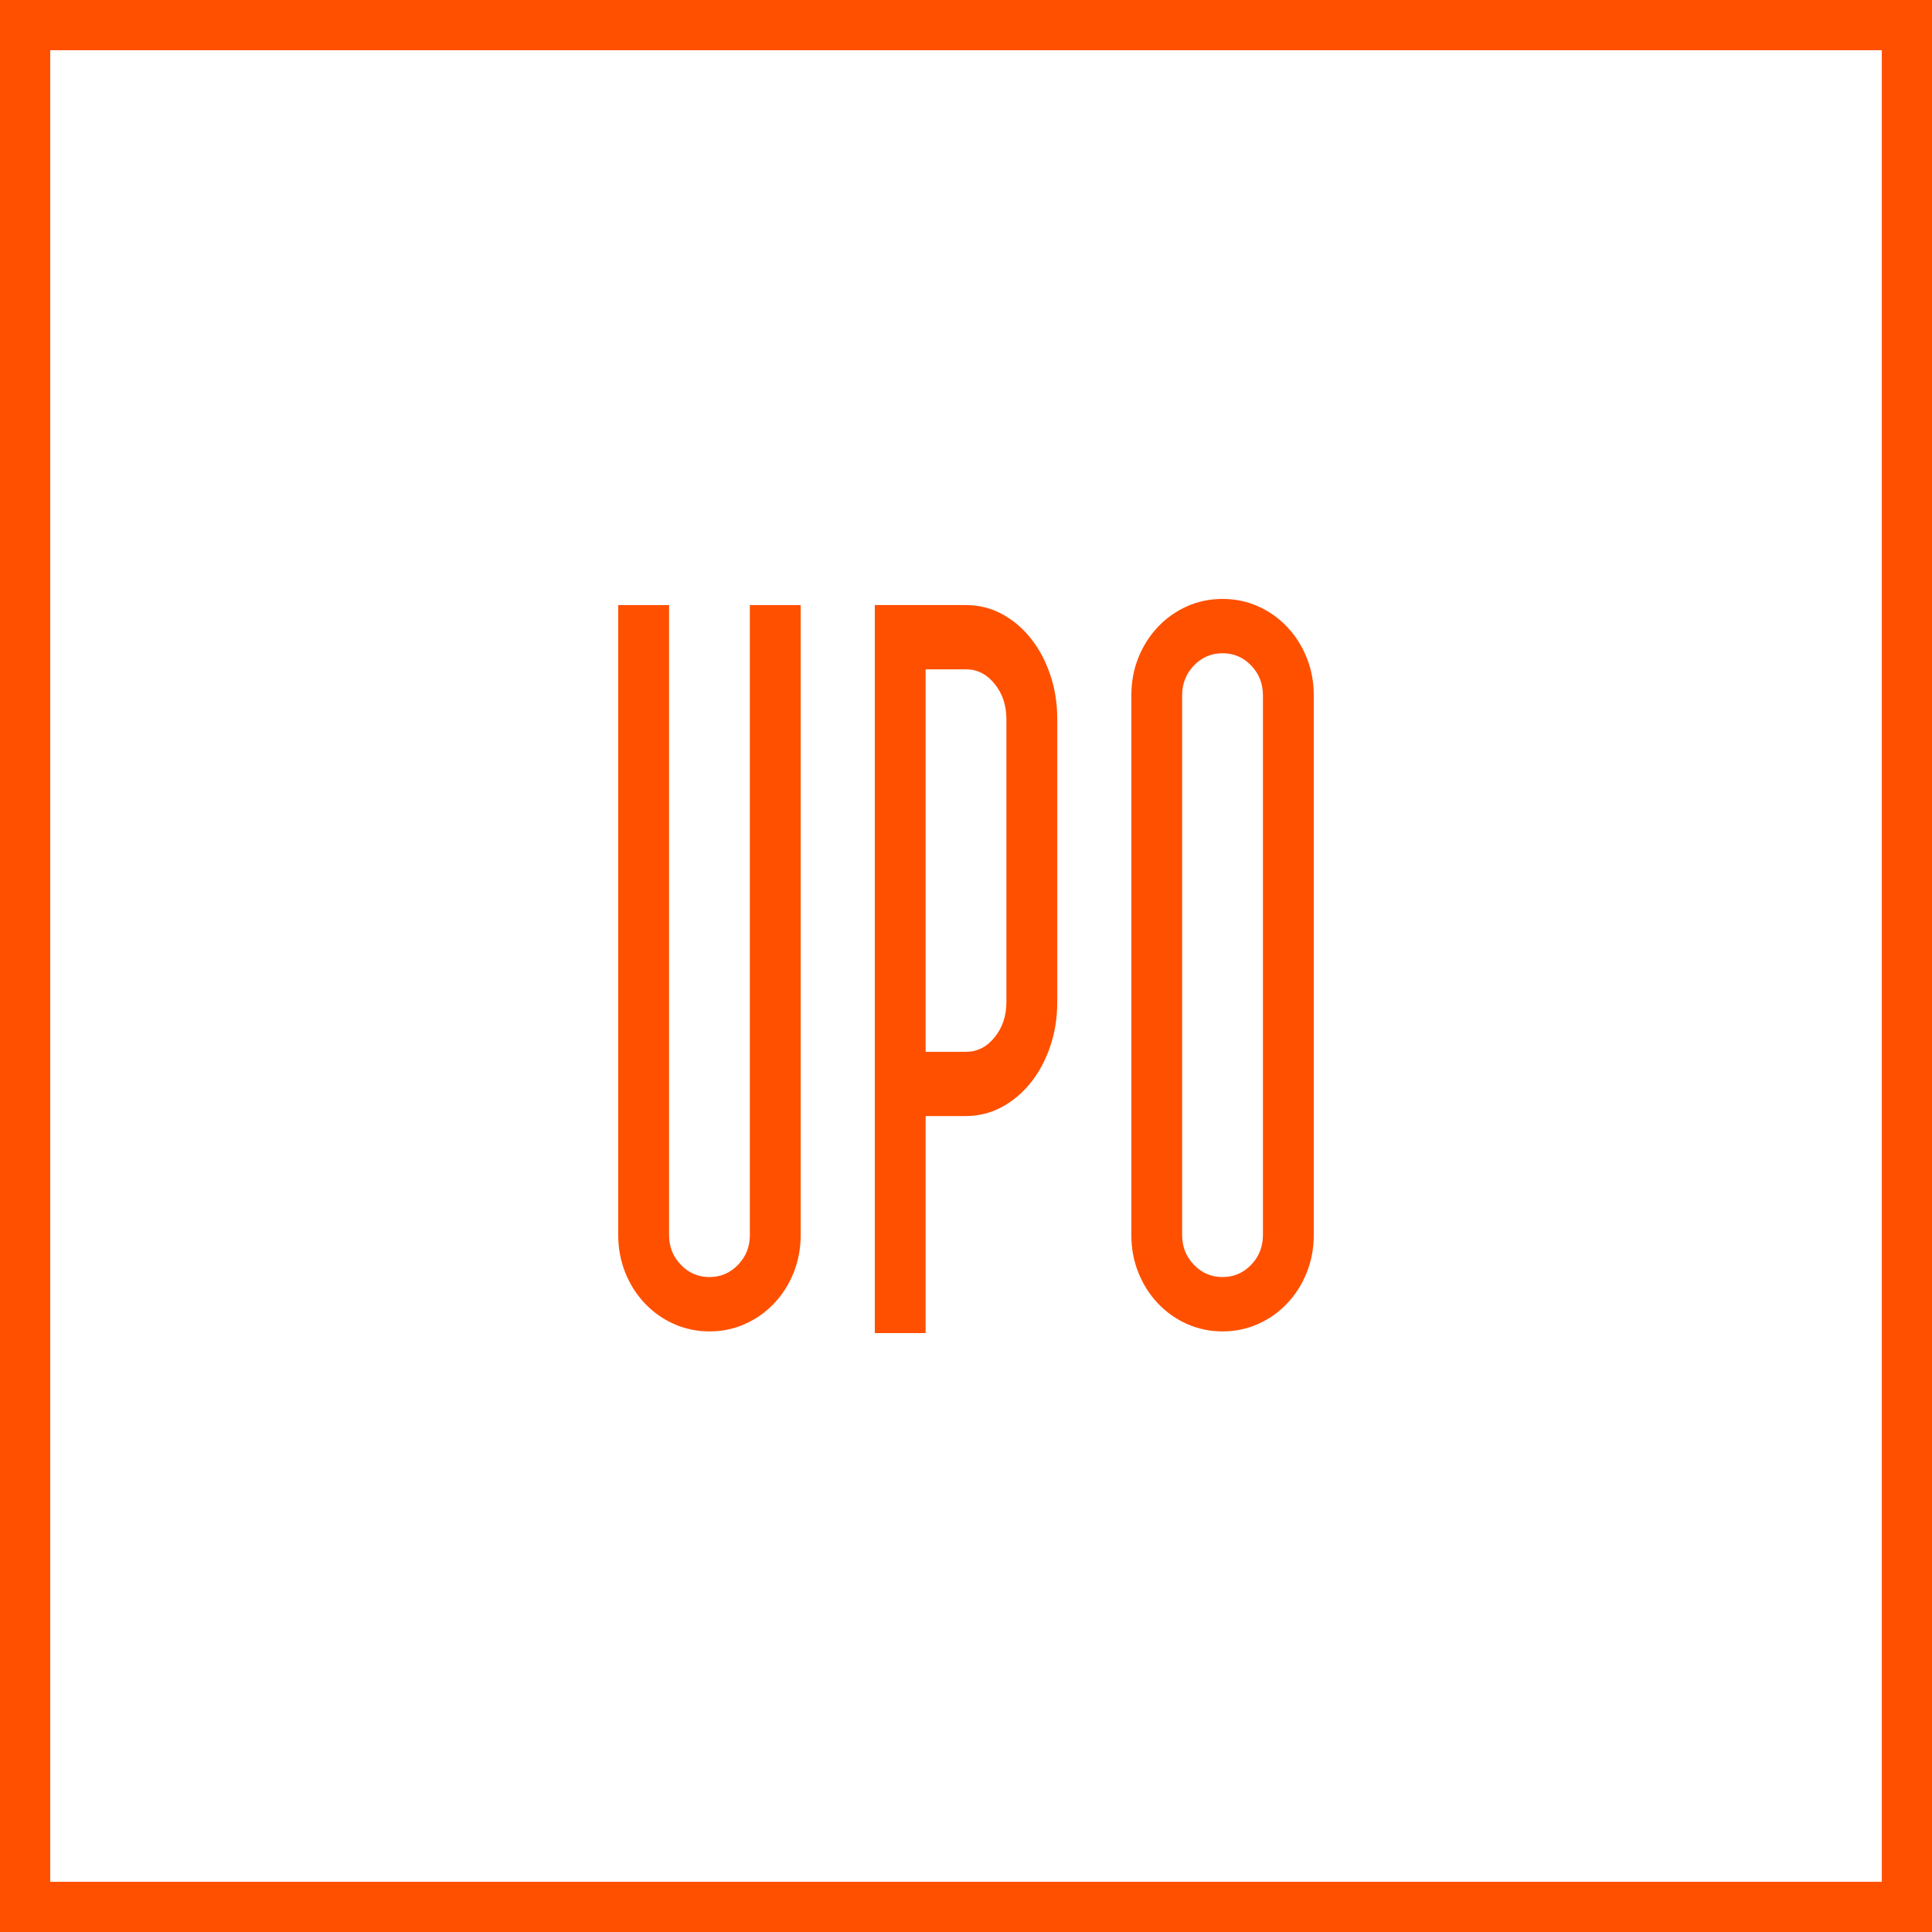
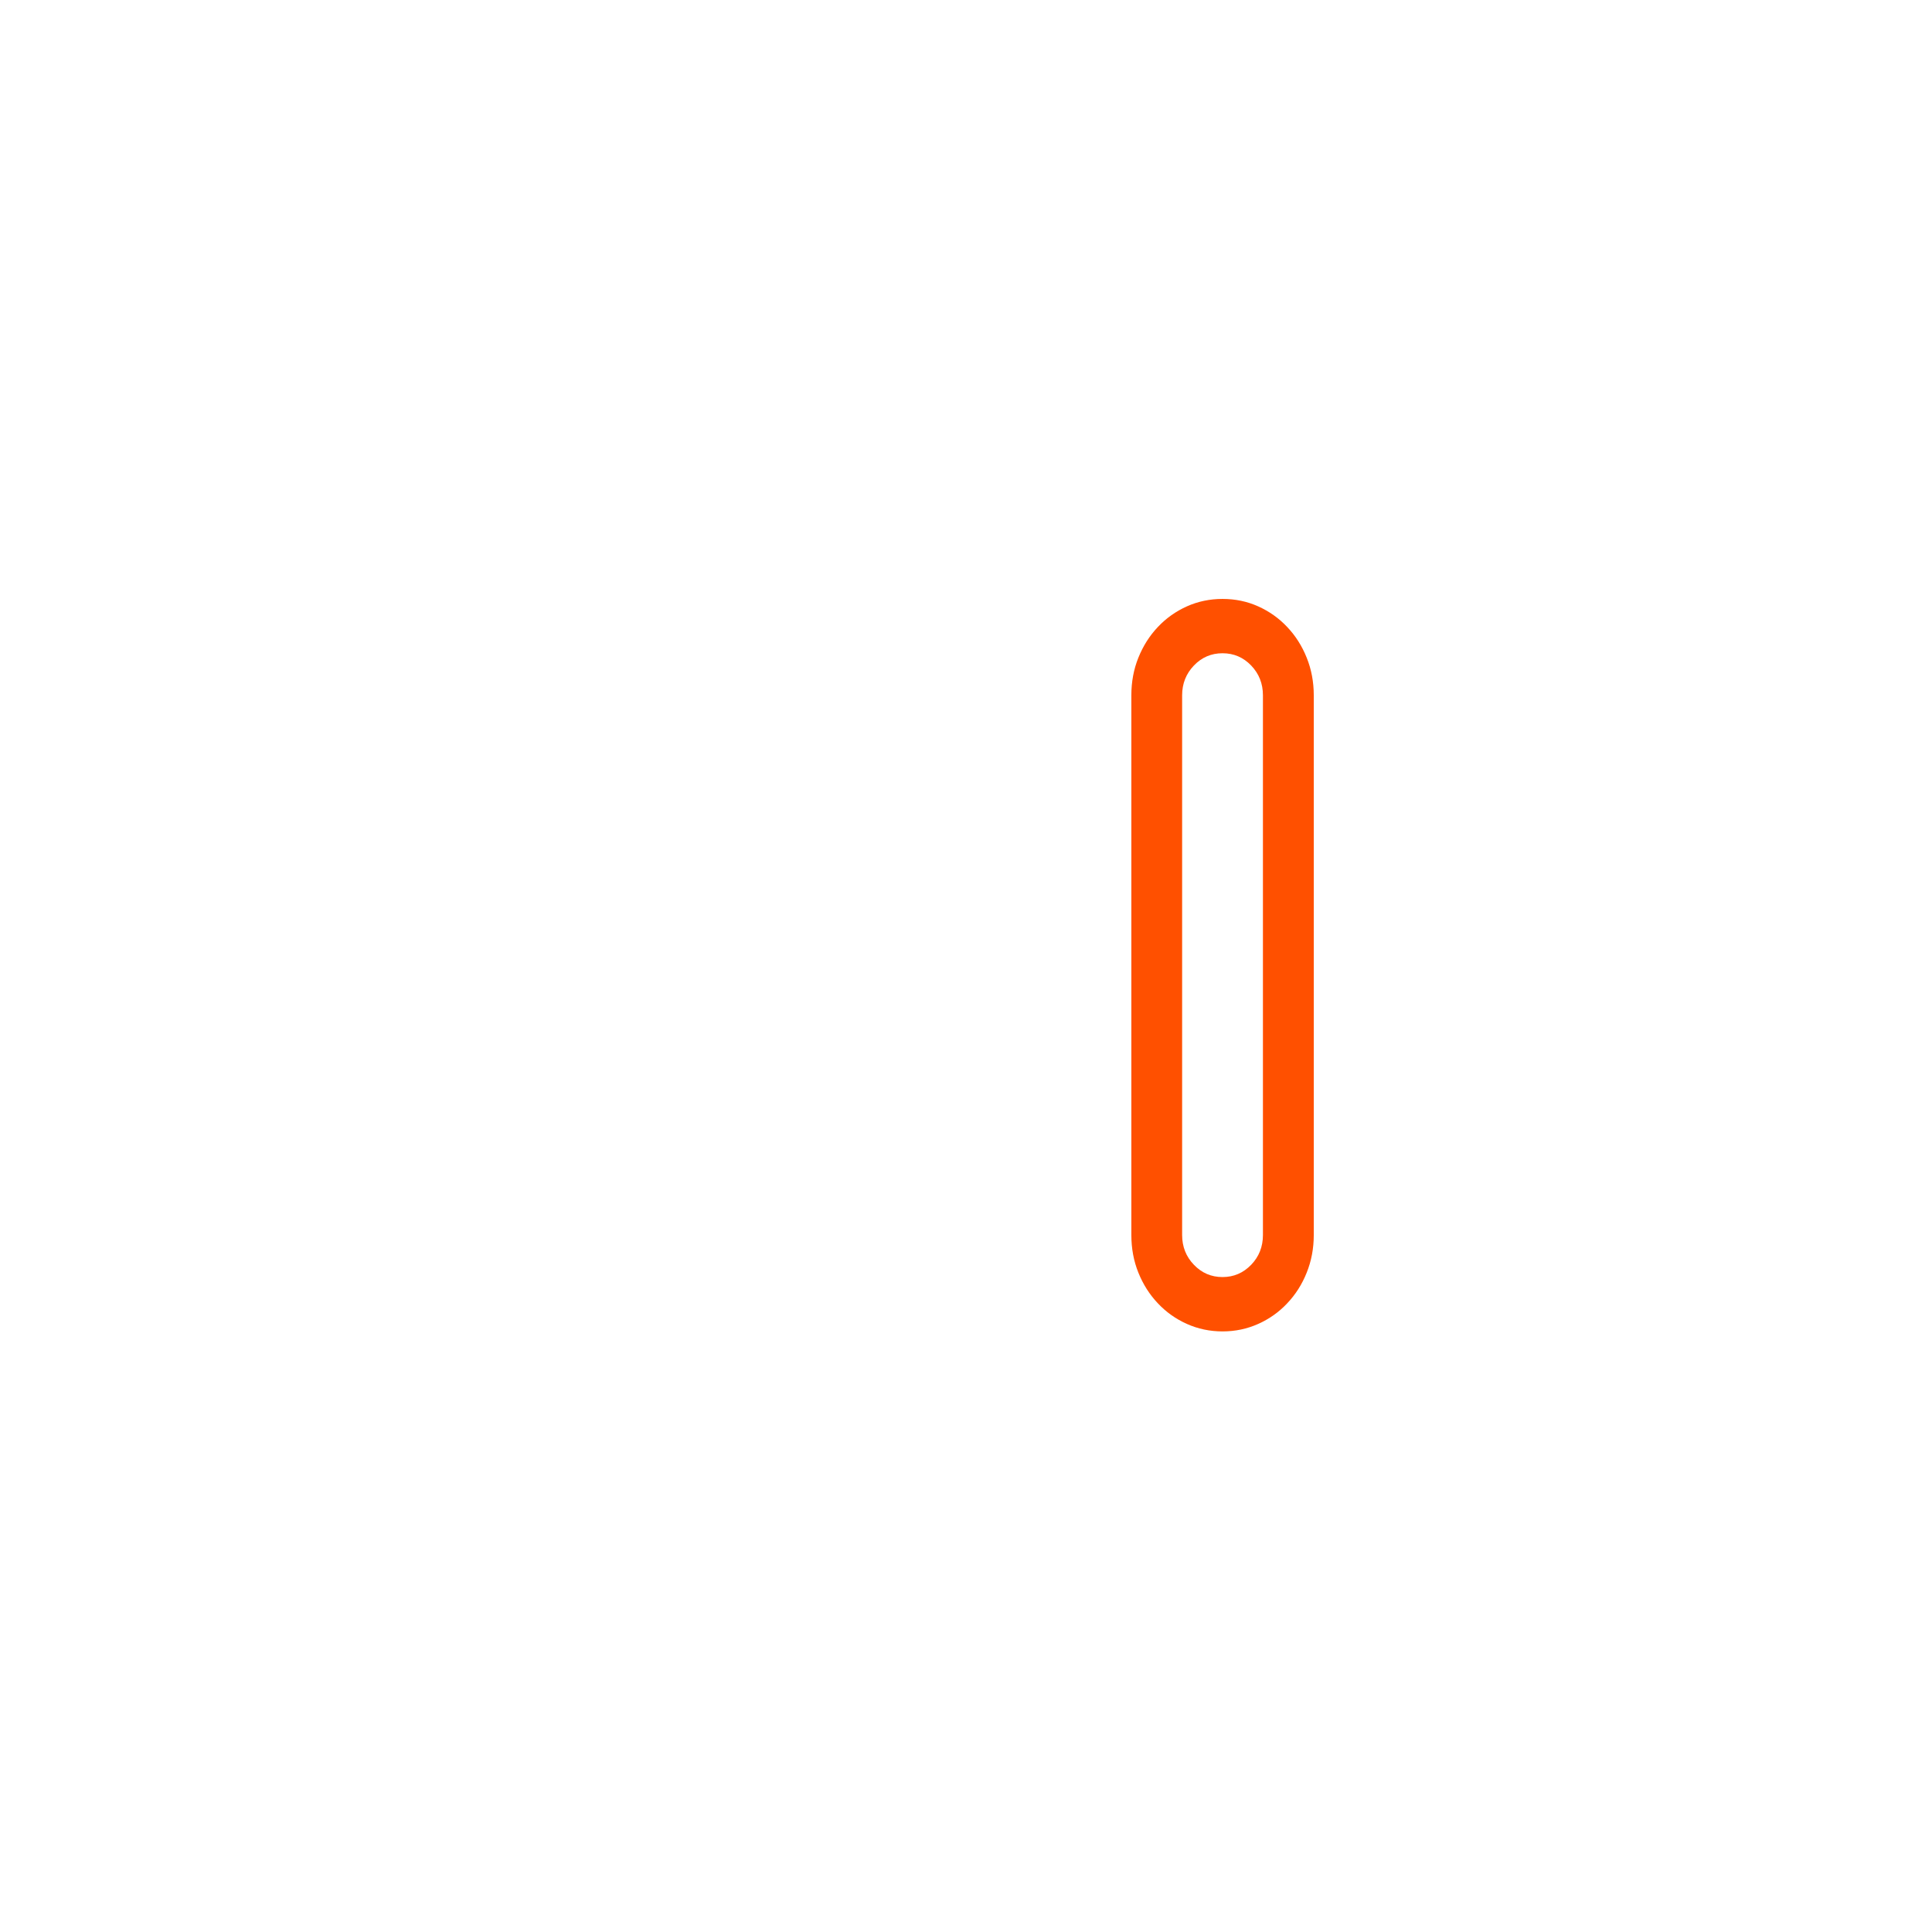
<svg xmlns="http://www.w3.org/2000/svg" version="1.1" id="Layer_1" x="0px" y="0px" width="141.73px" height="141.73px" viewBox="0 0 141.73 141.73" enable-background="new 0 0 141.73 141.73" xml:space="preserve">
  <g>
-     <path fill="#FF5000" d="M45.353,44.388h3.729V90.6c0,0.855,0.287,1.588,0.864,2.184c0.576,0.6,1.276,0.9,2.098,0.9   c0.824,0,1.523-0.301,2.098-0.9c0.58-0.596,0.867-1.328,0.867-2.184V44.388h3.729V90.6c0,0.984-0.176,1.906-0.518,2.764   c-0.346,0.857-0.82,1.607-1.43,2.248c-0.607,0.645-1.318,1.146-2.129,1.51s-1.683,0.549-2.617,0.549   c-0.931,0-1.803-0.186-2.615-0.549c-0.811-0.363-1.52-0.865-2.129-1.51c-0.606-0.641-1.084-1.391-1.429-2.248   c-0.344-0.857-0.519-1.779-0.519-2.764V44.388z" />
    <path fill="#FF5000" d="M96.377,90.6c0,0.984-0.174,1.906-0.52,2.764c-0.342,0.857-0.82,1.607-1.43,2.248   c-0.605,0.645-1.314,1.146-2.127,1.51c-0.811,0.363-1.684,0.549-2.617,0.549c-0.932,0-1.801-0.186-2.615-0.549   c-0.811-0.363-1.52-0.865-2.127-1.51c-0.609-0.641-1.084-1.391-1.43-2.248s-0.516-1.779-0.516-2.764V51.007   c0-0.984,0.17-1.907,0.516-2.763c0.346-0.856,0.82-1.608,1.43-2.25c0.607-0.645,1.316-1.145,2.127-1.511   c0.814-0.364,1.684-0.546,2.615-0.546c0.934,0,1.807,0.182,2.617,0.546c0.813,0.366,1.521,0.866,2.127,1.511   c0.609,0.642,1.088,1.394,1.43,2.25c0.346,0.855,0.52,1.778,0.52,2.763V90.6z M92.648,51.007c0-0.856-0.289-1.584-0.863-2.186   c-0.58-0.601-1.275-0.899-2.102-0.899c-0.824,0-1.523,0.299-2.098,0.899c-0.576,0.602-0.865,1.329-0.865,2.186V90.6   c0,0.855,0.289,1.588,0.865,2.184c0.574,0.6,1.273,0.9,2.098,0.9c0.826,0,1.521-0.301,2.102-0.9   c0.574-0.596,0.863-1.328,0.863-2.184V51.007z" />
-     <path fill="#FF5000" d="M77.039,49.482c-0.346-1.015-0.82-1.902-1.43-2.662c-0.605-0.76-1.316-1.355-2.127-1.787   c-0.811-0.431-1.685-0.646-2.617-0.646h-6.69v53.407h3.727v-15.92h2.934c0.938,0,1.811-0.215,2.627-0.645   c0.816-0.434,1.525-1.029,2.139-1.787c0.609-0.76,1.088-1.648,1.434-2.662c0.35-1.014,0.523-2.102,0.523-3.27V52.751   C77.559,51.586,77.385,50.496,77.039,49.482z M73.828,73.512c0,1.014-0.287,1.873-0.865,2.584   c-0.574,0.713-1.275,1.064-2.097,1.064h-2.964V49.102h2.964c0.822,0,1.523,0.354,2.097,1.064c0.578,0.711,0.865,1.572,0.865,2.585   V73.512z" />
  </g>
-   <path fill="#FF5000" d="M0,0v141.732h141.732V0H0z M138.047,138.047H3.685V3.685h134.362V138.047z" />
</svg>